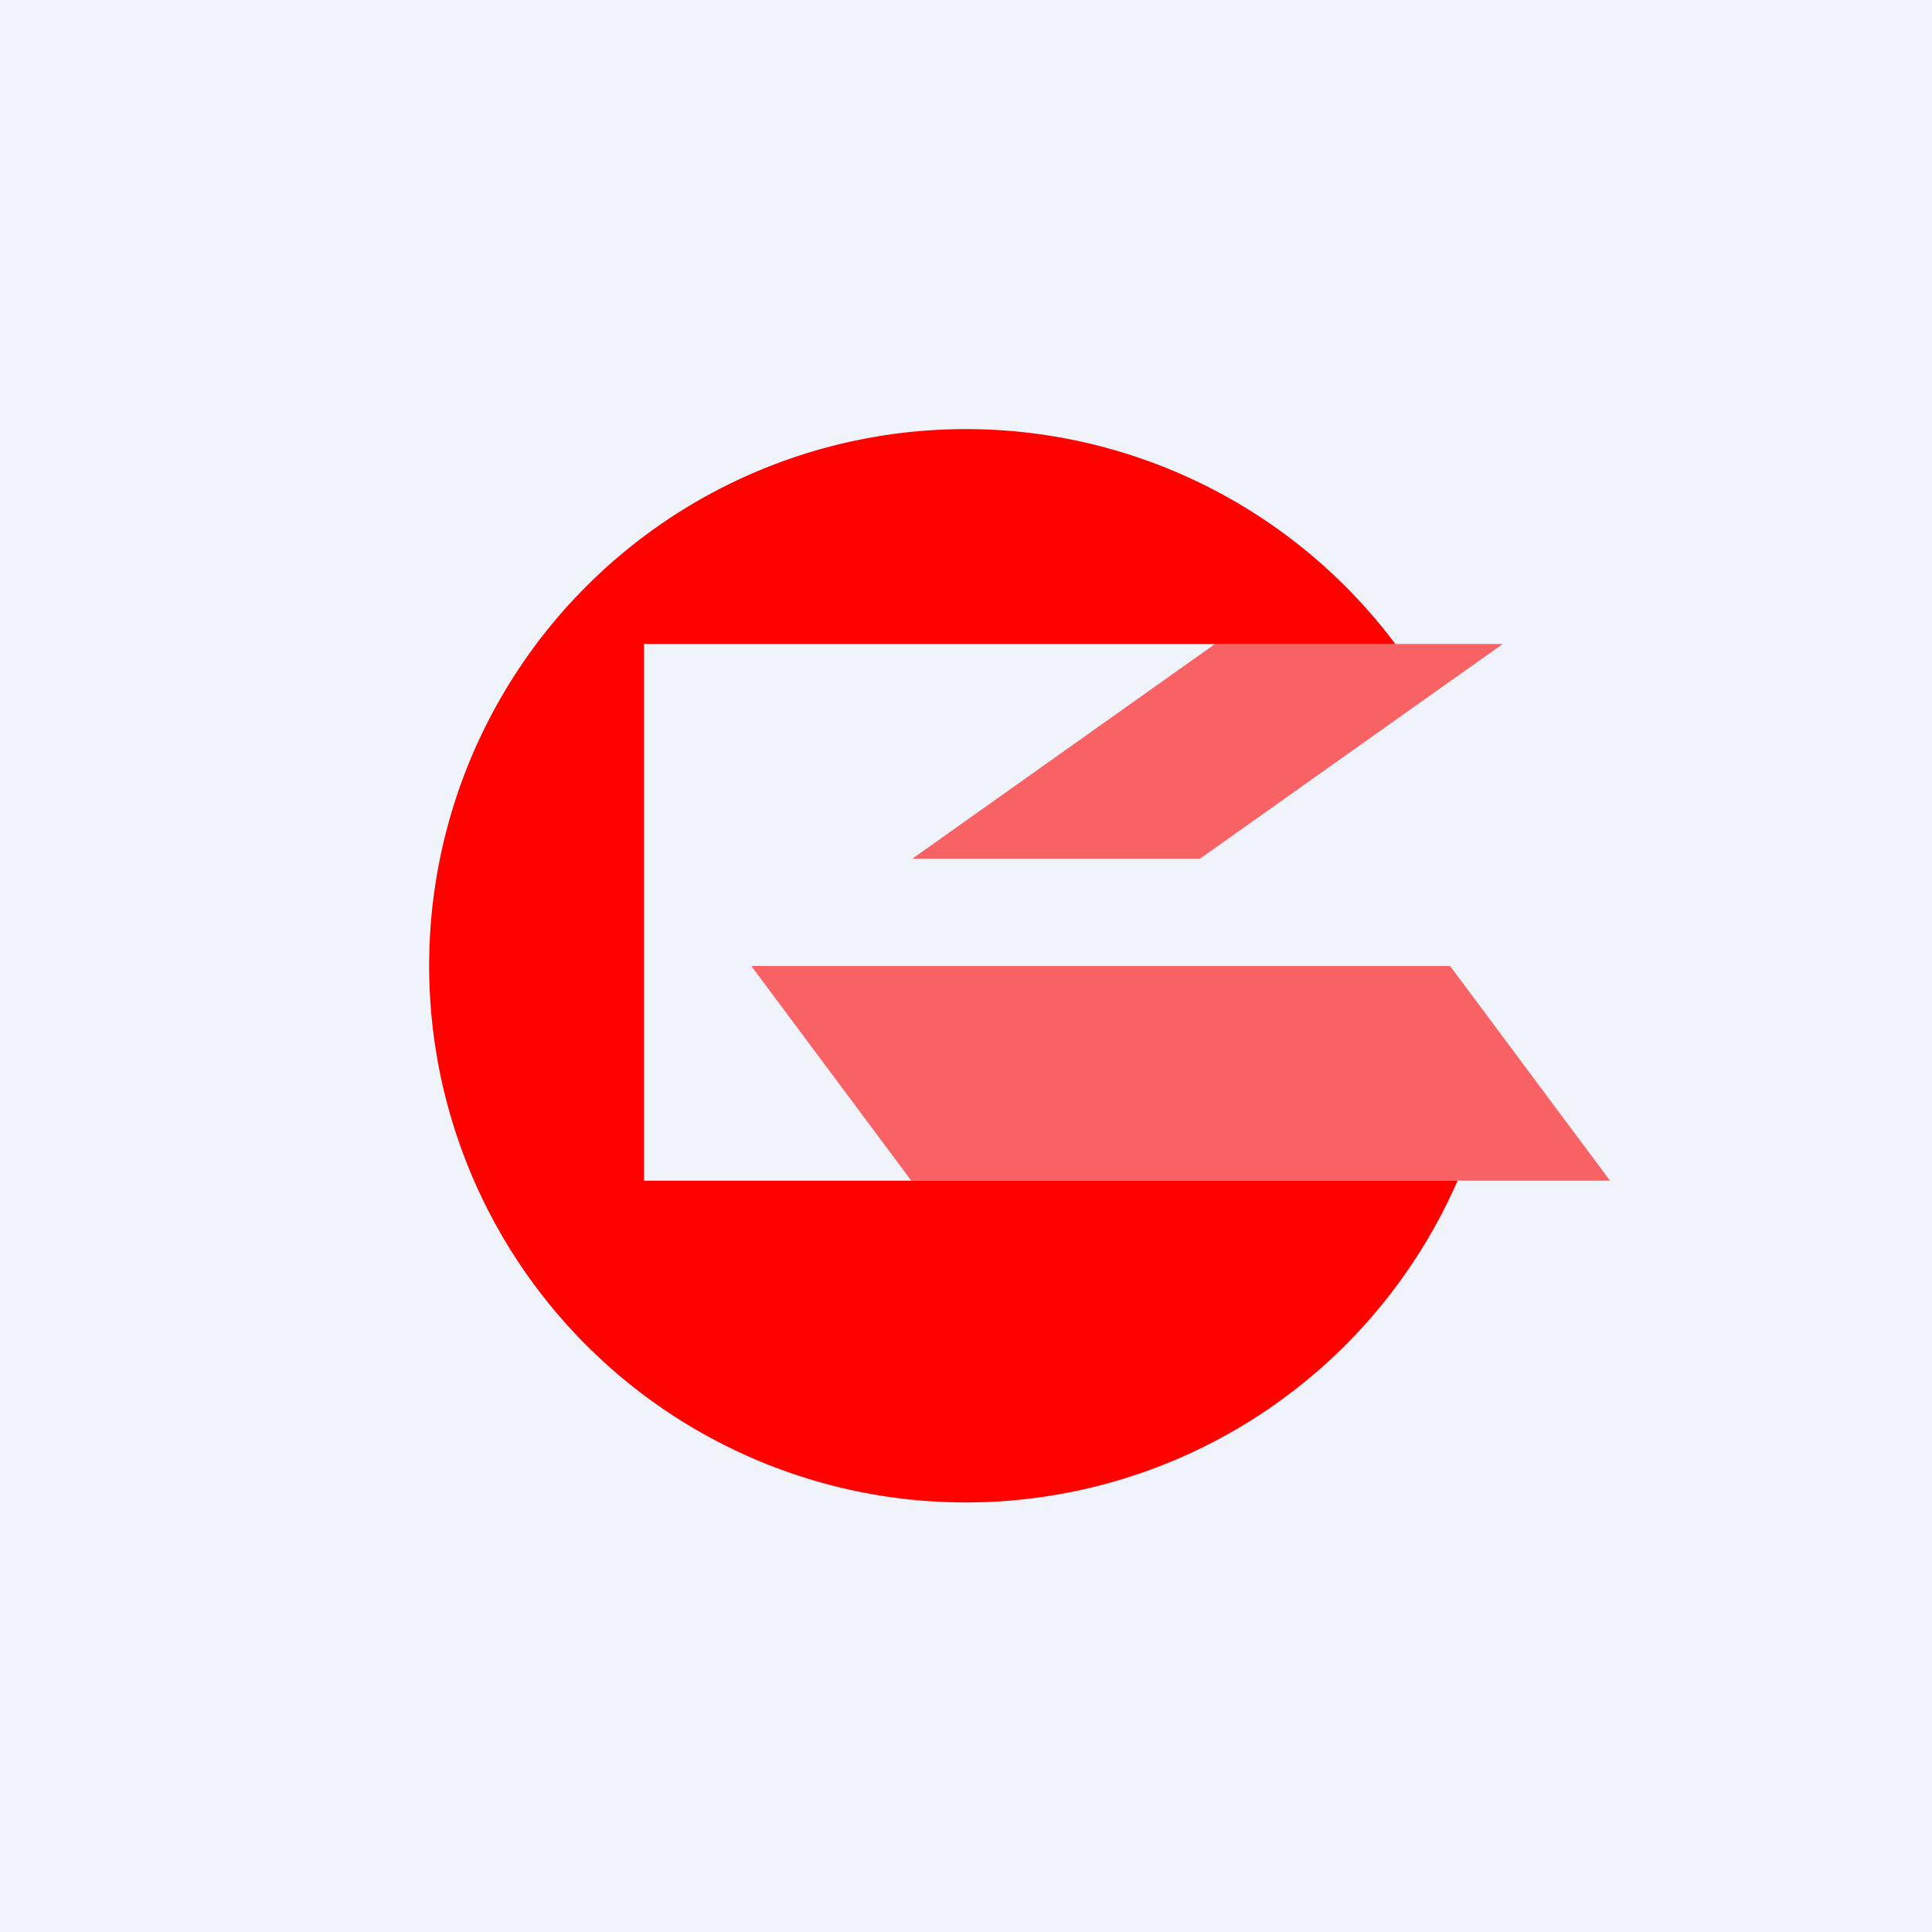
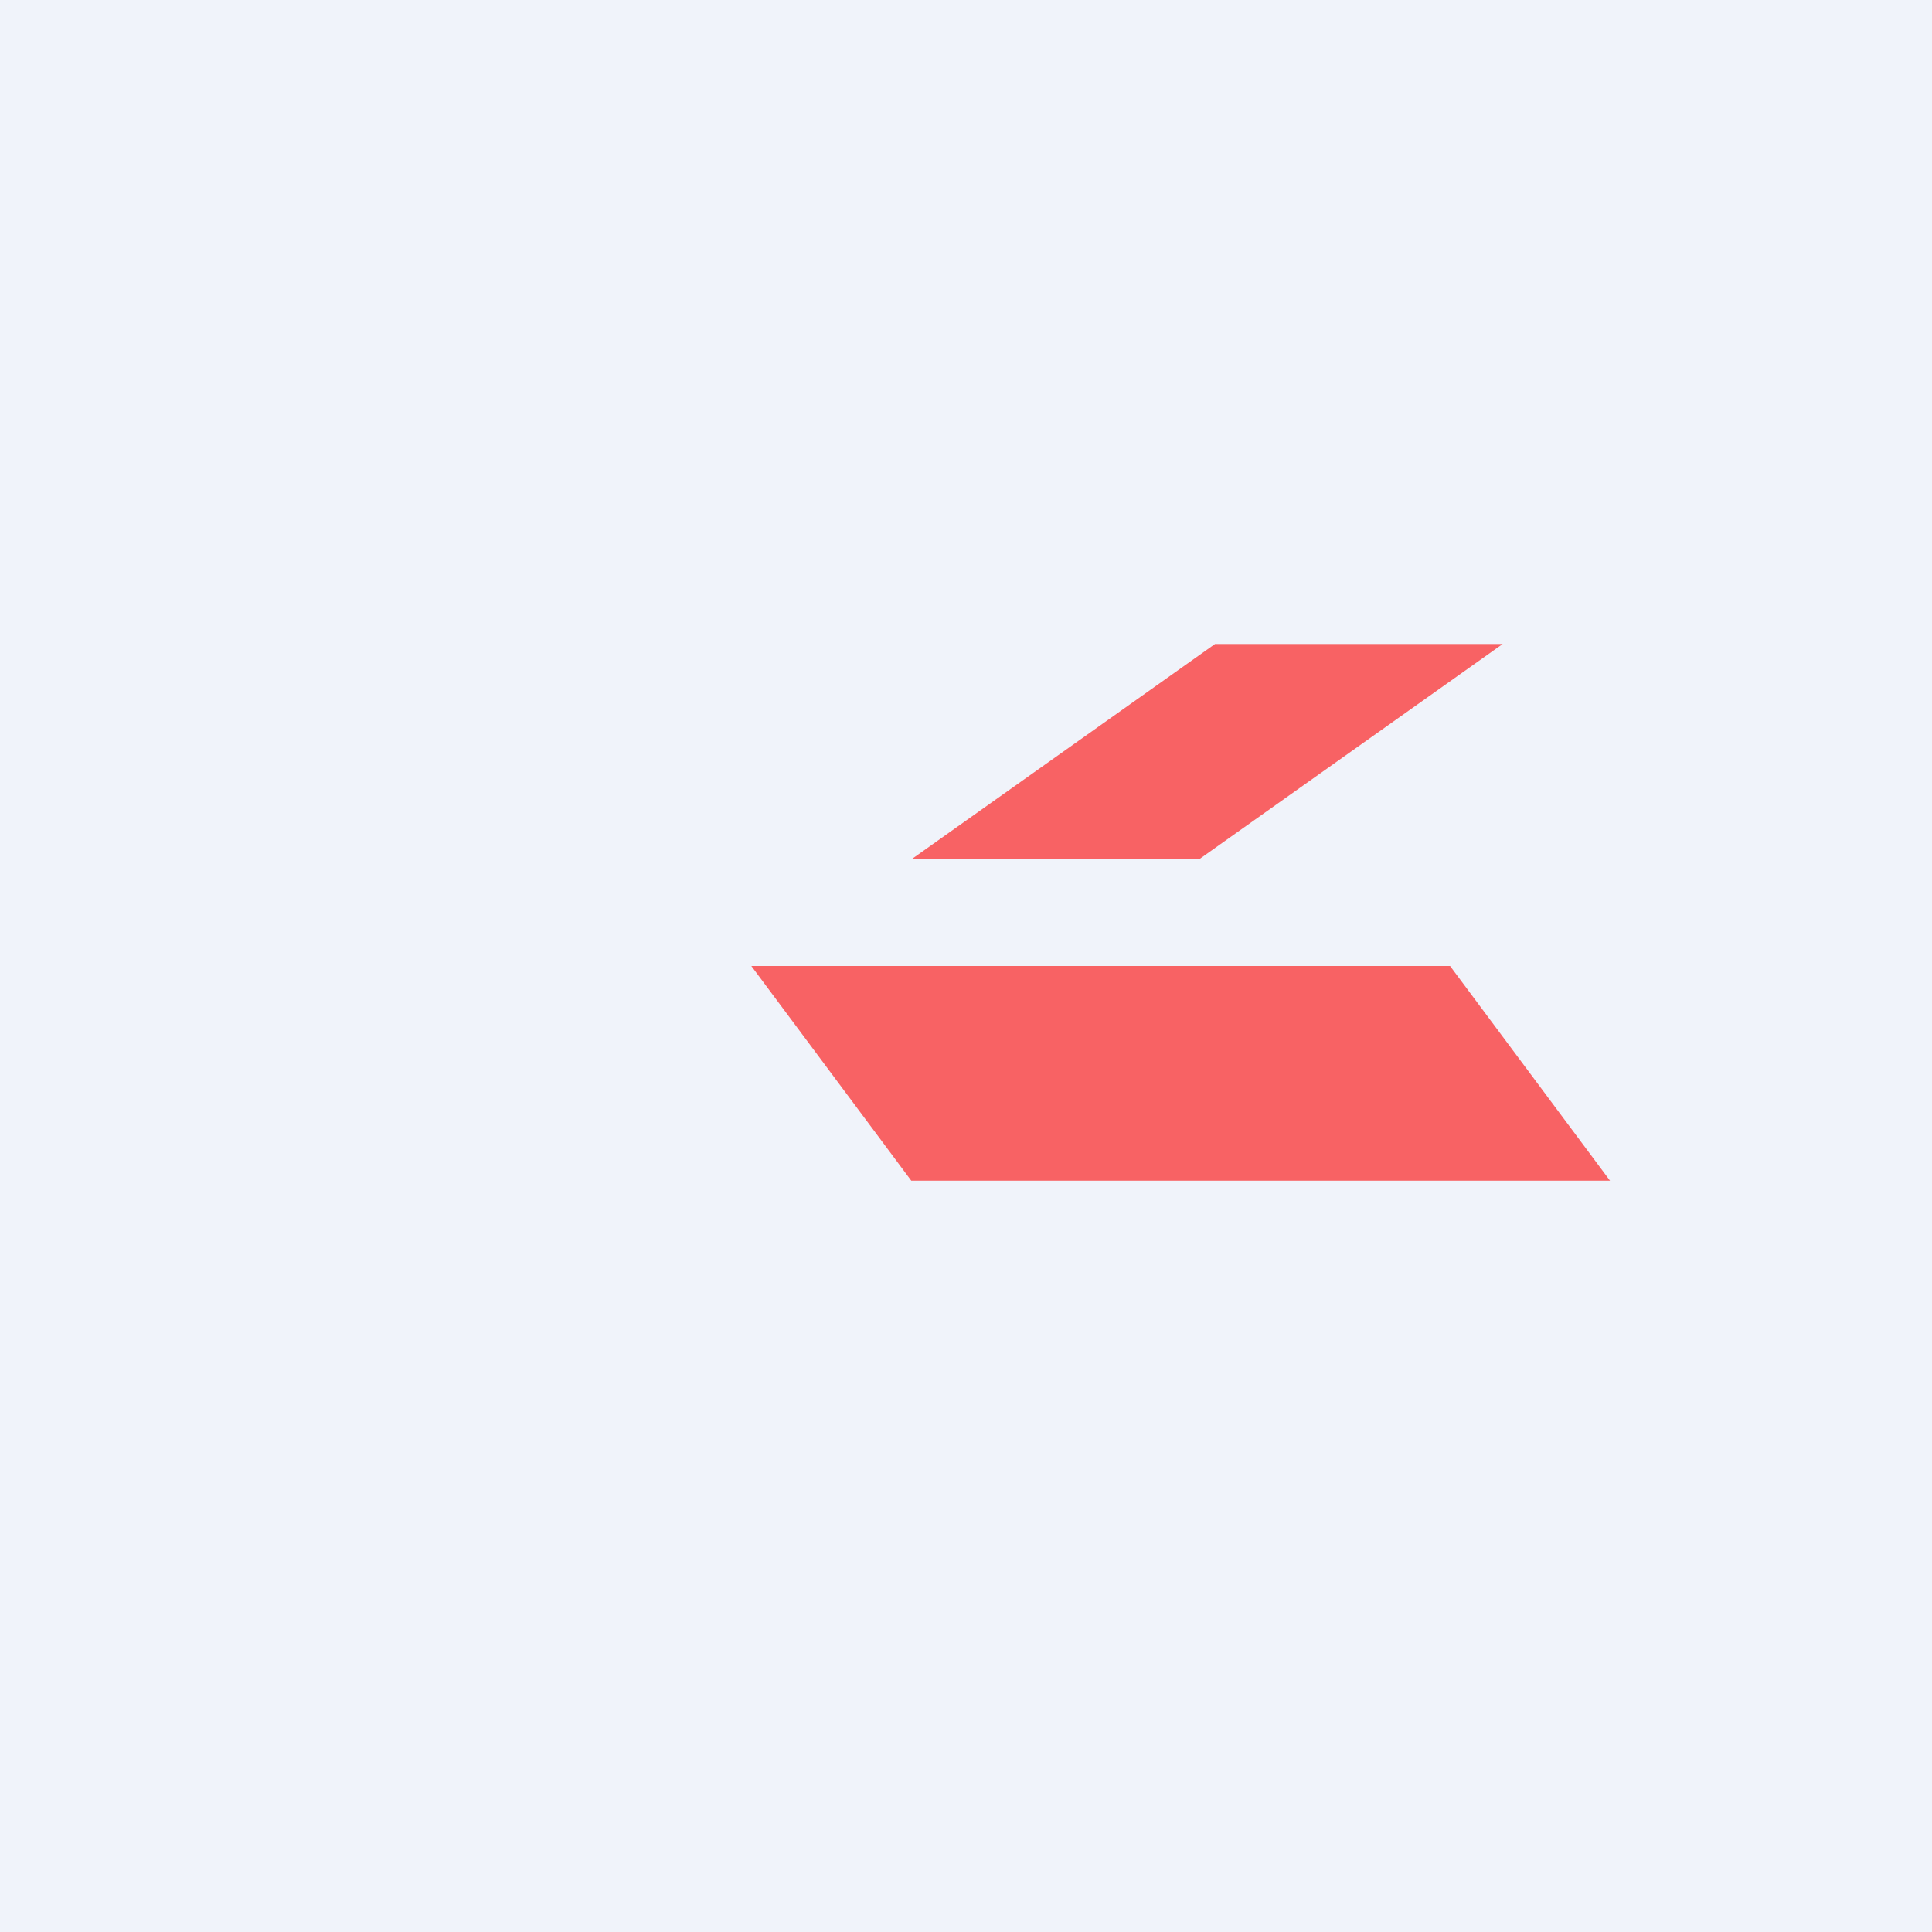
<svg xmlns="http://www.w3.org/2000/svg" width="18" height="18" viewBox="0 0 18 18">
  <path fill="#F0F3FA" d="M0 0h18v18H0z" />
-   <path d="M13 6H6v5h7.58A5 5 0 1 1 13 6Z" fill="#FE0200" />
  <path d="M11.32 6H14l-2.82 2H8.5l2.82-2ZM8.49 11H15l-1.49-2H7l1.49 2Z" fill="#FE0200" fill-opacity=".6" />
</svg>